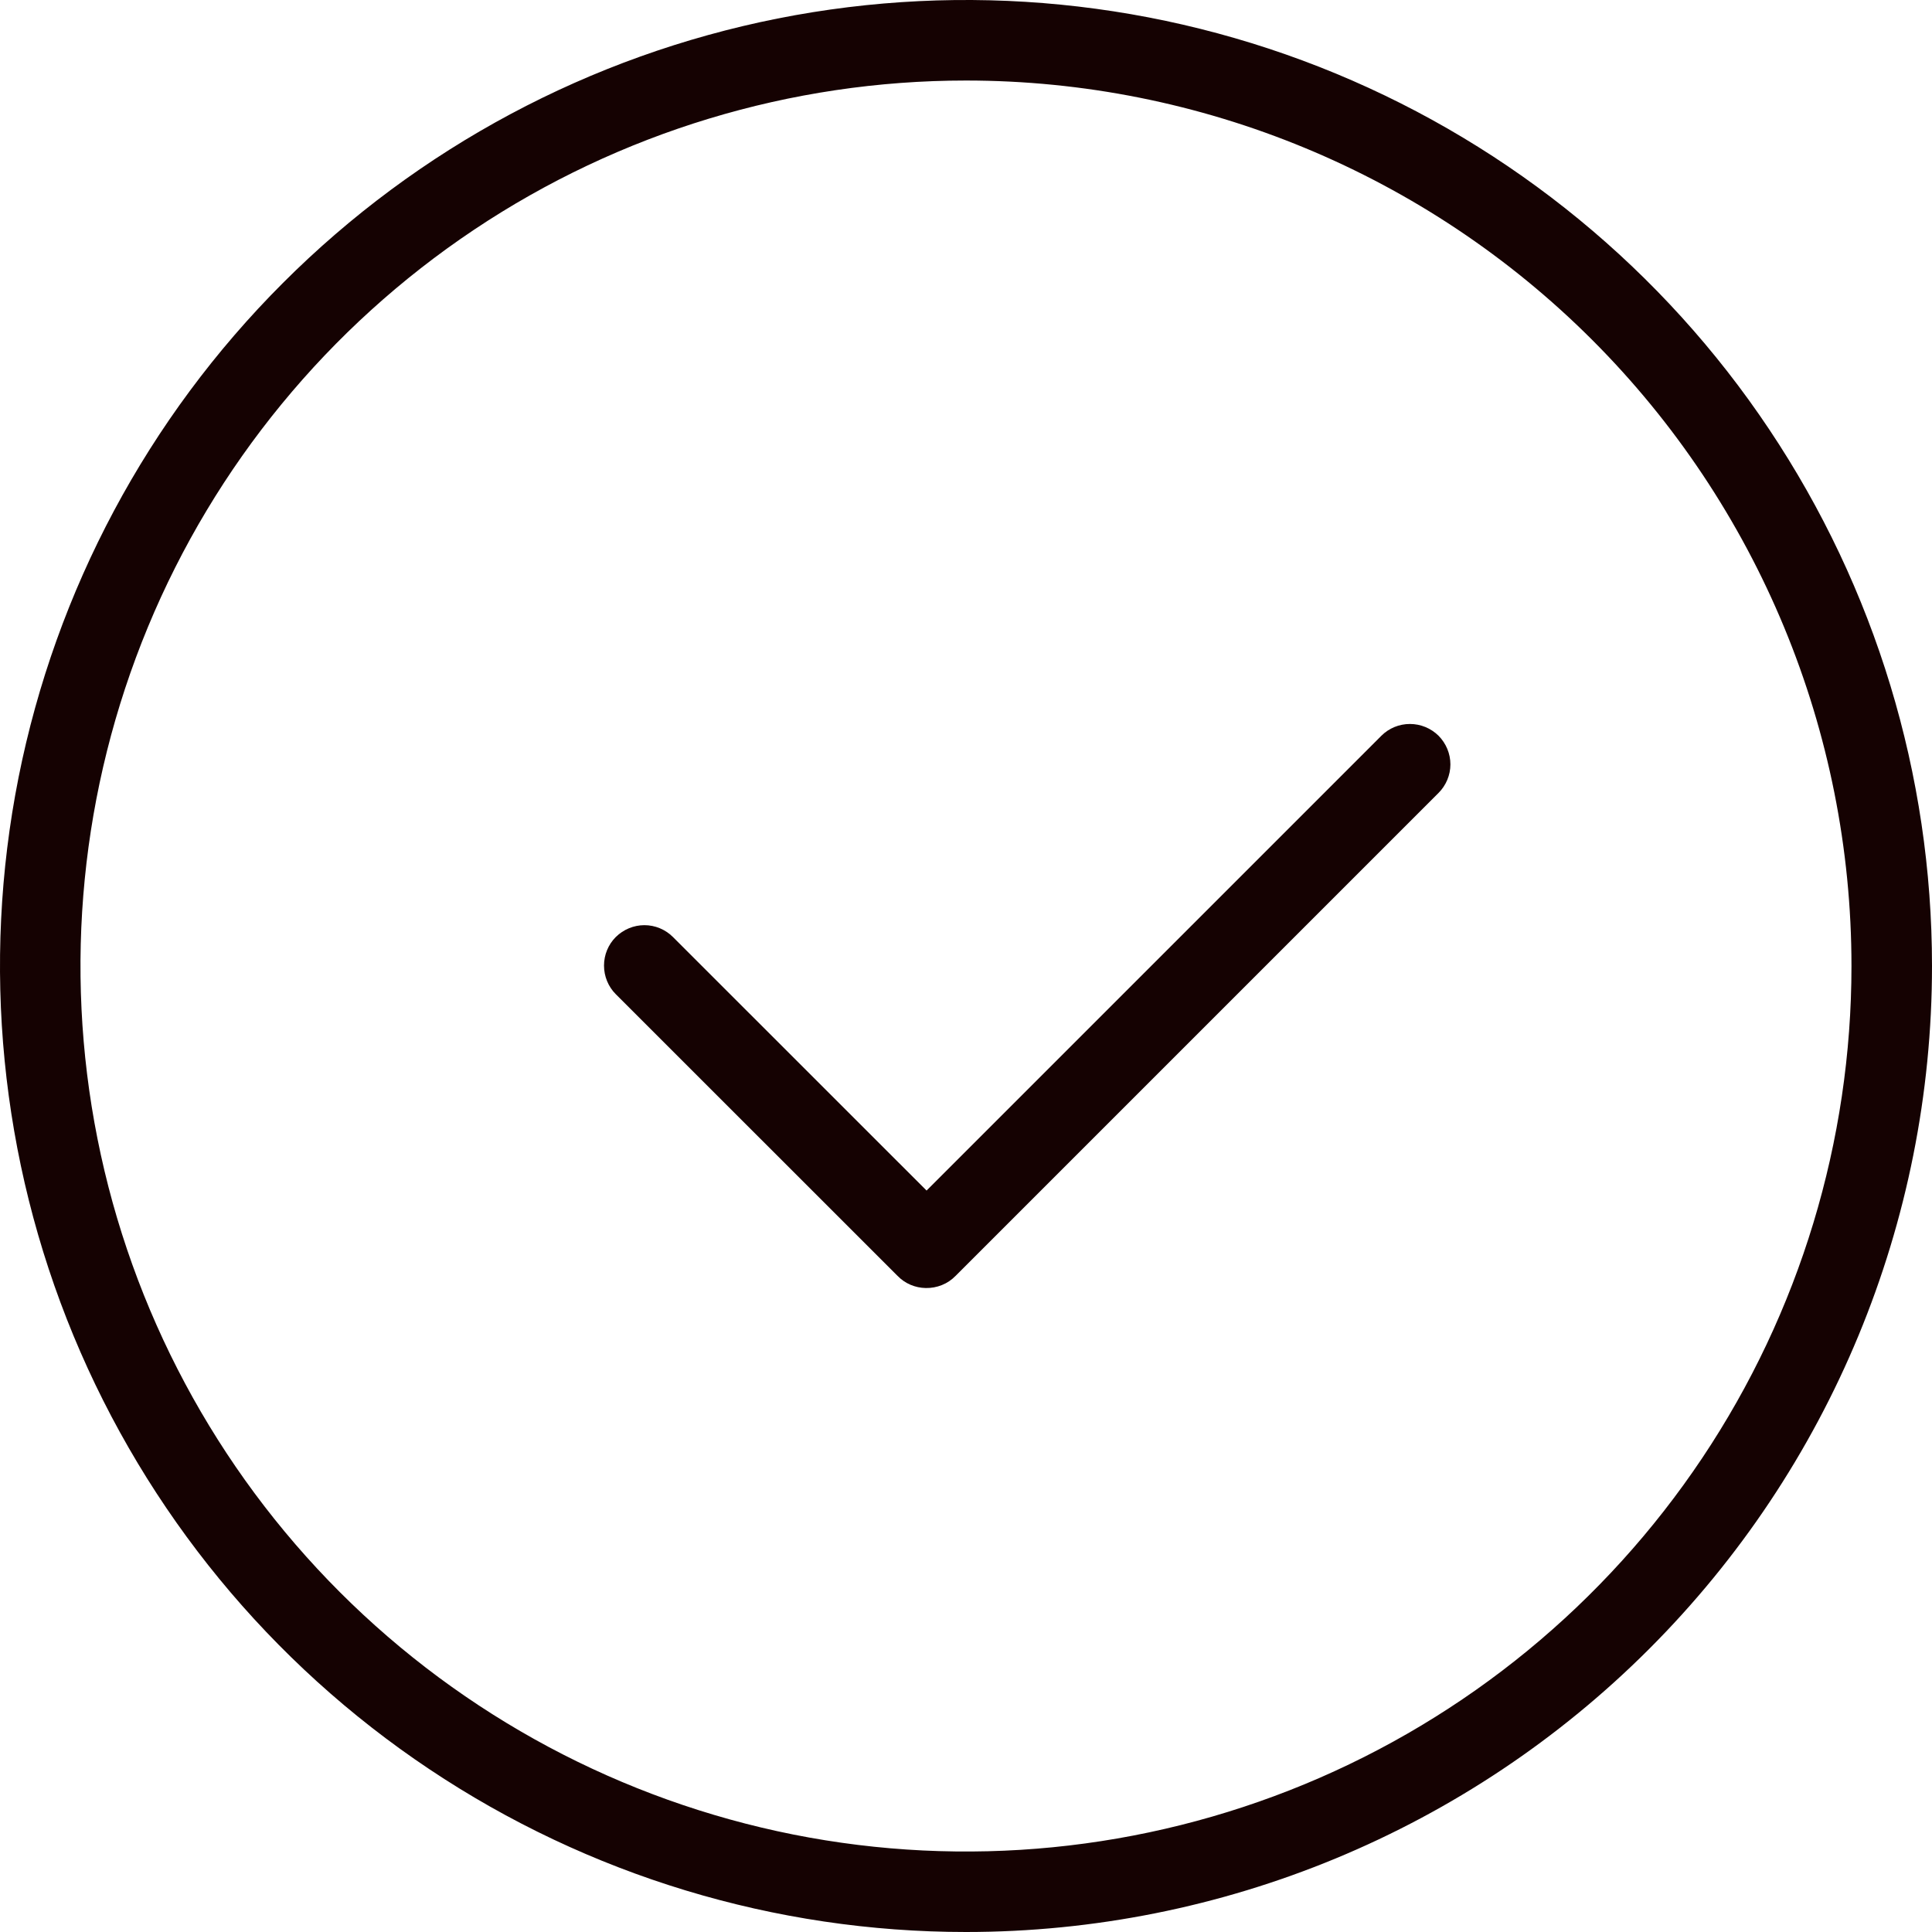
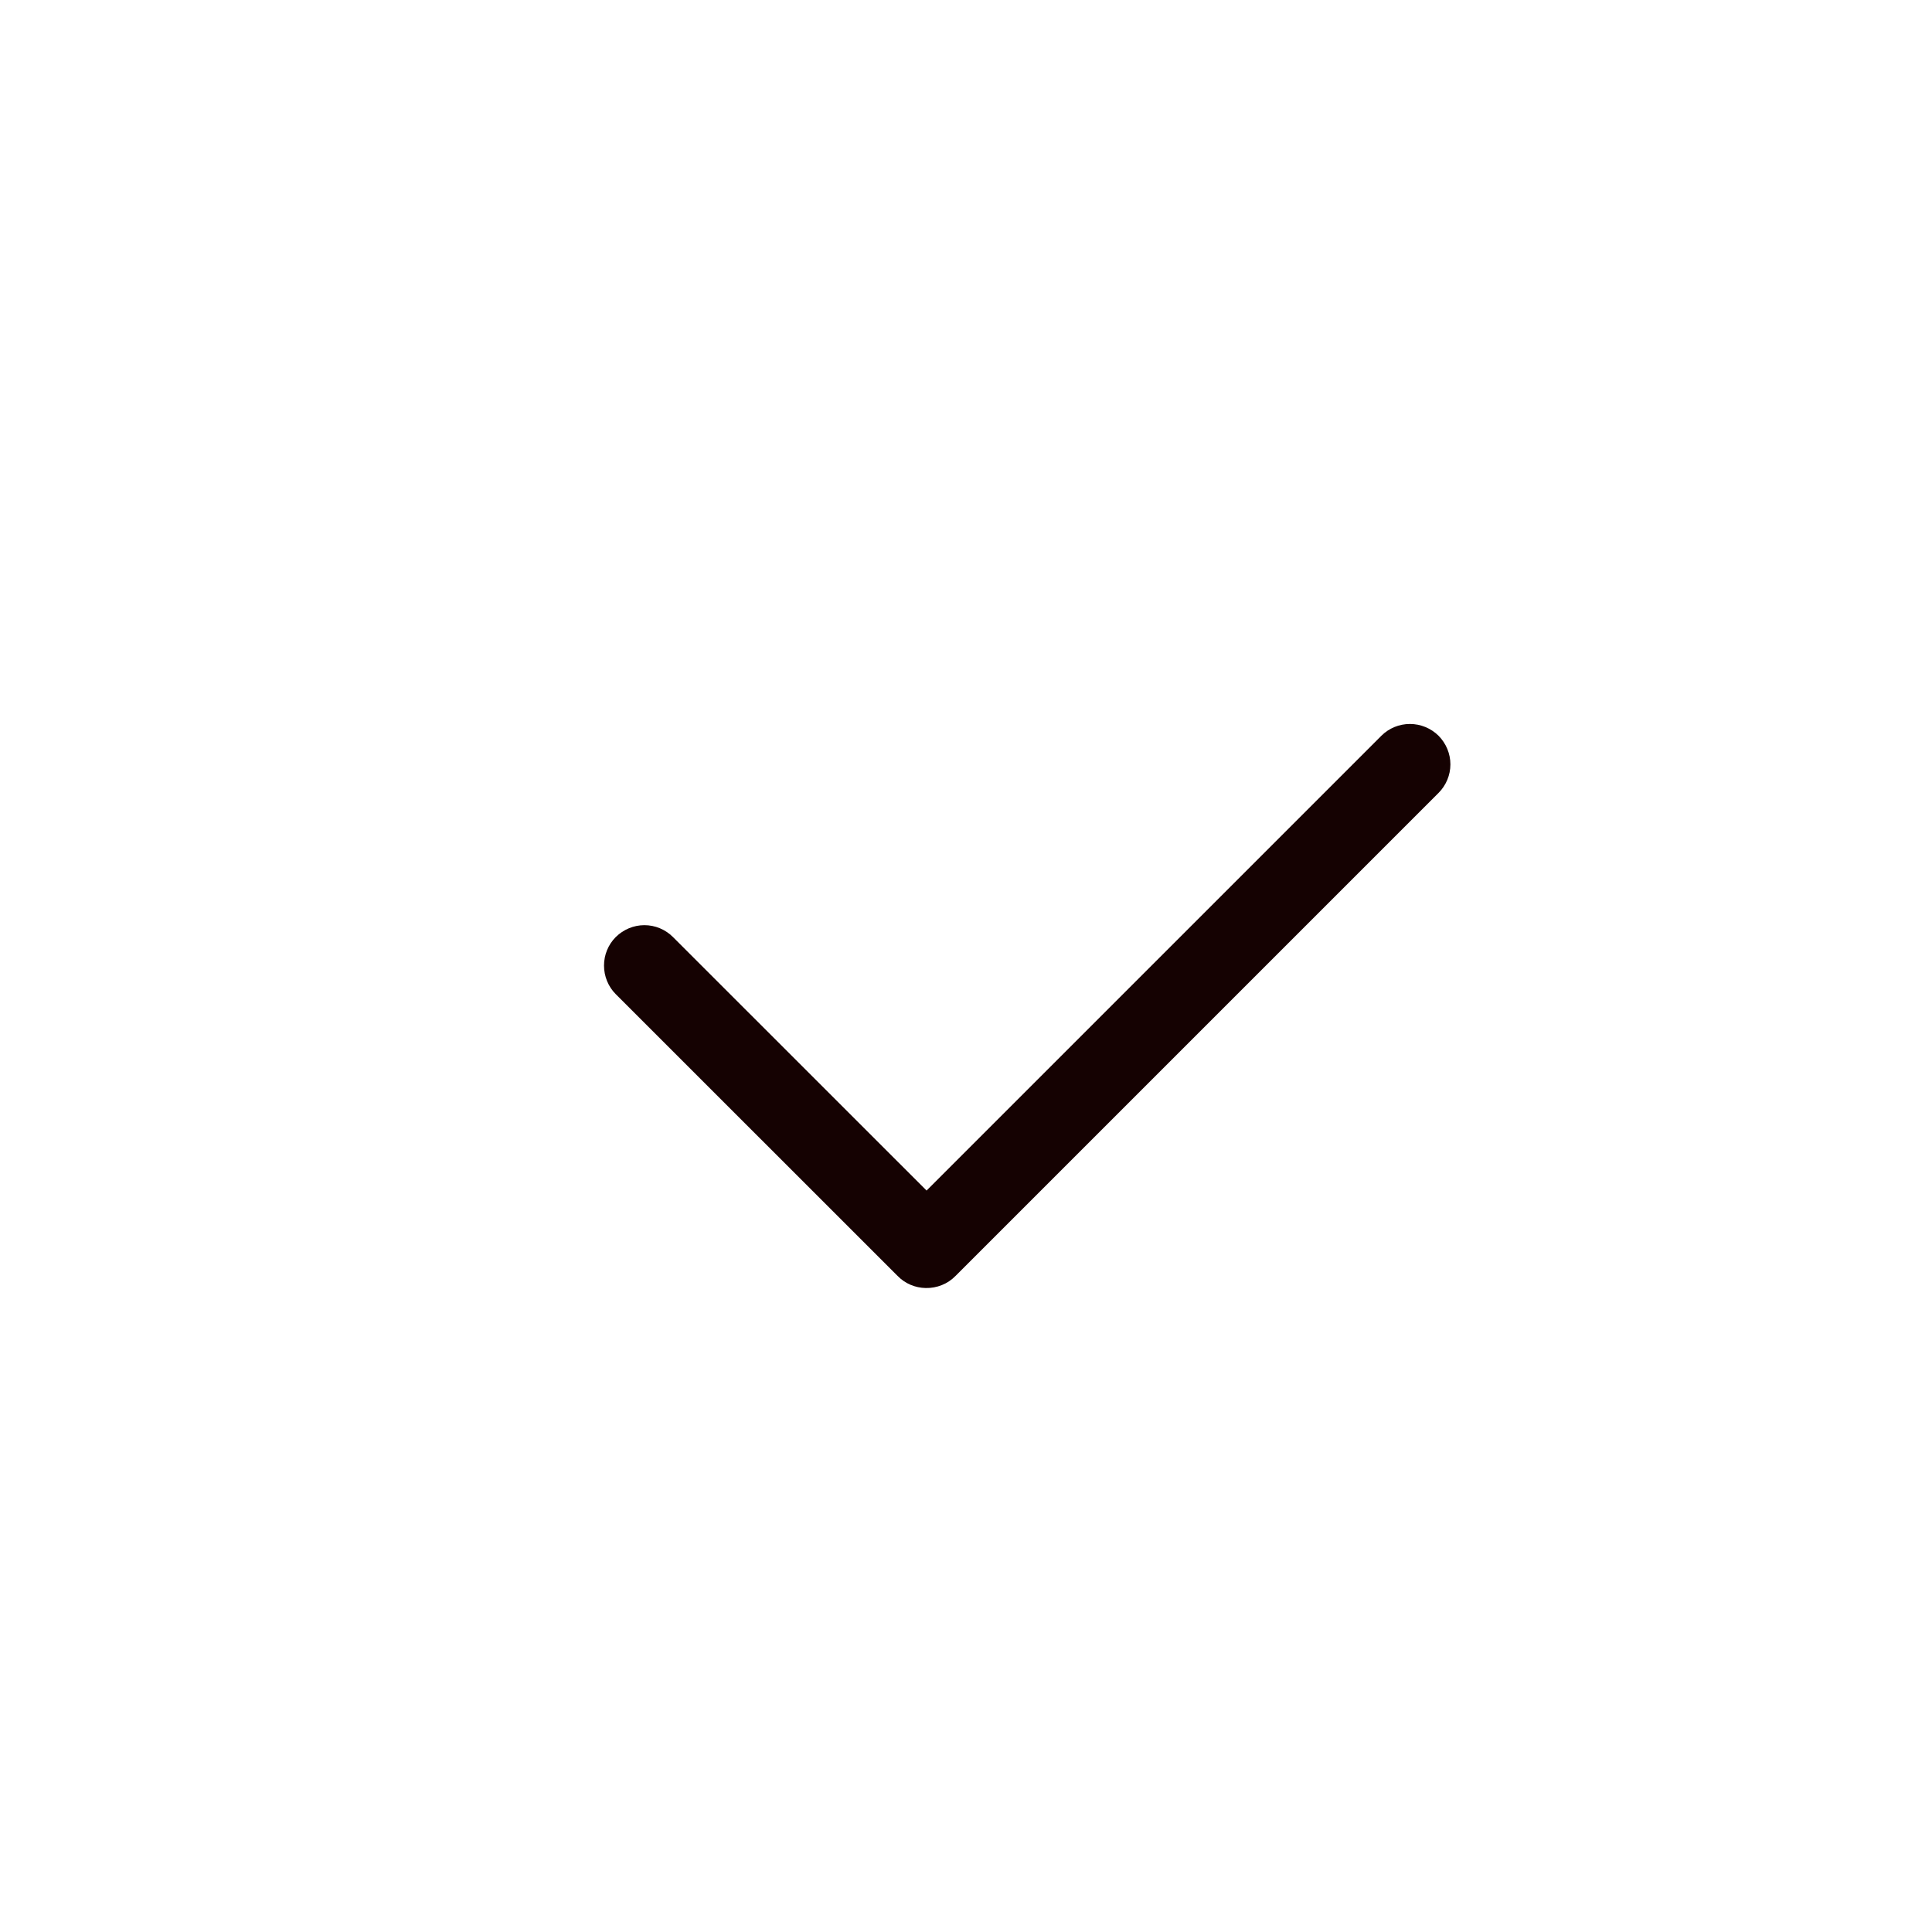
<svg xmlns="http://www.w3.org/2000/svg" width="22" height="22" viewBox="0 0 22 22" fill="none">
-   <path d="M11 22C8.824 22 6.698 21.355 4.889 20.146C3.08 18.938 1.67 17.22 0.837 15.21C0.005 13.2 -0.213 10.988 0.211 8.854C0.636 6.72 1.683 4.76 3.222 3.222C4.76 1.683 6.72 0.636 8.854 0.211C10.988 -0.213 13.2 0.005 15.21 0.837C17.22 1.67 18.938 3.08 20.146 4.889C21.355 6.698 22 8.824 22 11C22 13.917 20.841 16.715 18.778 18.778C16.715 20.841 13.917 22 11 22ZM11 0.917C9.006 0.917 7.056 1.508 5.398 2.616C3.74 3.724 2.447 5.299 1.684 7.141C0.921 8.984 0.721 11.011 1.11 12.967C1.499 14.923 2.46 16.72 3.87 18.13C5.28 19.54 7.077 20.5 9.033 20.89C10.989 21.279 13.016 21.079 14.859 20.316C16.701 19.553 18.276 18.26 19.384 16.602C20.492 14.944 21.083 12.994 21.083 11C21.083 8.326 20.021 5.761 18.13 3.87C16.239 1.979 13.674 0.917 11 0.917Z" fill="#150202" />
  <path d="M10.542 14.667C10.421 14.665 10.305 14.616 10.221 14.529L7.012 11.321C6.926 11.235 6.878 11.117 6.878 10.995C6.878 10.873 6.926 10.756 7.012 10.67C7.099 10.584 7.216 10.535 7.338 10.535C7.46 10.535 7.577 10.584 7.663 10.67L10.551 13.557L15.73 8.378C15.816 8.292 15.933 8.244 16.055 8.244C16.177 8.244 16.294 8.292 16.381 8.378C16.467 8.465 16.516 8.582 16.516 8.704C16.516 8.826 16.467 8.943 16.381 9.029L10.881 14.529C10.837 14.574 10.784 14.61 10.726 14.633C10.667 14.657 10.605 14.668 10.542 14.667Z" fill="#150202" />
</svg>